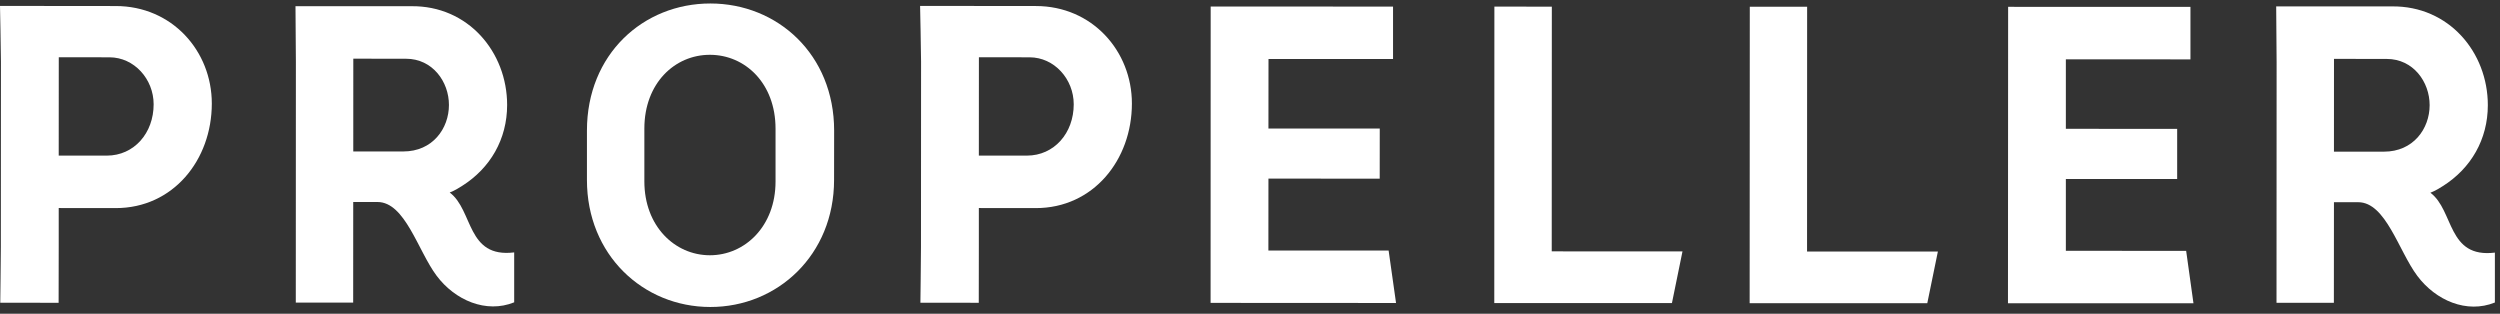
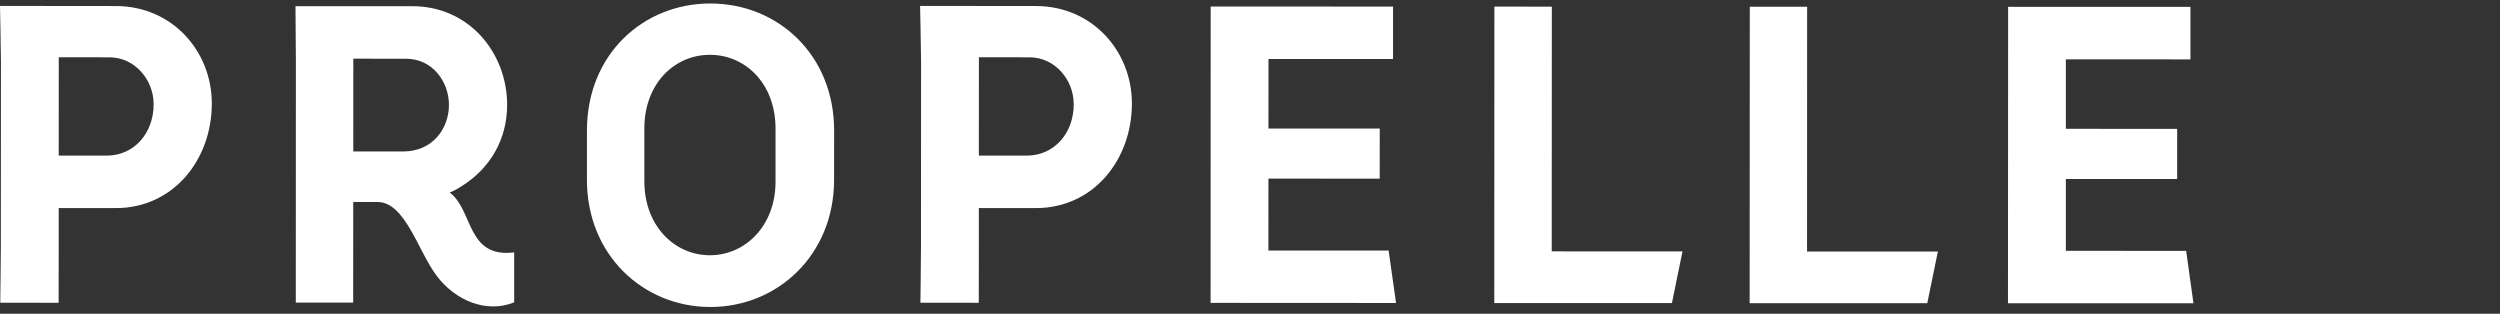
<svg xmlns="http://www.w3.org/2000/svg" width="255px" height="32px" viewBox="0 0 255 32" version="1.1">
  <rect x="0" y="0" width="255" height="32" fill="#333333" stroke="none" />
  <title>150506-propeller-logo-white</title>
  <desc>Created with Sketch.</desc>
  <defs />
  <g id="Page-1" stroke="none" stroke-width="1" fill="none" fill-rule="evenodd">
    <g id="Propeller" transform="translate(-458, -382)" fill="#FFFFFF">
      <g id="150506-propeller-logo-white" transform="translate(458, 382)">
        <g id="Group-3" transform="translate(59.778, 0)">
          <path d="M19.327,13.124 C19.327,8.493 16.221,5.594 12.639,5.59 C9.054,5.583 5.947,8.484 5.947,13.113 L5.947,18.507 C5.947,23.063 9.049,26.036 12.631,26.036 C16.216,26.036 19.327,23.063 19.327,18.52 L19.327,13.124 L19.327,13.124 Z M25.304,13.319 L25.297,18.358 C25.297,26.004 19.519,31.322 12.669,31.313 C5.823,31.31 0.081,25.99 0.09,18.347 L0.09,13.313 C0.09,5.544 5.829,0.353 12.682,0.356 C19.533,0.359 25.304,5.557 25.304,13.319 L25.304,13.319 Z" id="Fill-1" />
        </g>
        <path d="M123.48,30.894 C123.48,19.823 123.485,12.017 123.489,0.665 C128.95,0.665 138.471,0.668 142.09,0.672 L142.09,6.02 L129.387,6.02 C129.381,7.669 129.381,9.402 129.381,13.109 L140.735,13.109 L140.73,18.227 C136.427,18.222 131.887,18.222 129.381,18.215 C129.381,20.231 129.381,22.807 129.376,25.551 L141.639,25.551 L142.396,30.905 L123.48,30.894" id="Fill-4" />
        <path d="M152.427,0.672 L158.287,0.68 C158.287,0.68 158.276,18.275 158.276,25.639 C160.906,25.643 170.34,25.643 171.614,25.643 L170.538,30.912 C170.538,30.912 159.311,30.912 152.417,30.91 C152.417,26.156 152.427,2.569 152.427,0.672" id="Fill-5" />
        <path d="M178.479,0.684 L184.327,0.686 C184.327,0.686 184.322,18.282 184.319,25.653 C186.95,25.653 196.385,25.653 197.664,25.656 L196.584,30.925 L178.464,30.925 C178.464,26.171 178.479,2.575 178.479,0.684" id="Fill-6" />
        <path d="M204.813,30.931 C204.824,19.858 204.824,12.047 204.829,0.697 C210.284,0.701 219.806,0.701 223.426,0.701 L223.426,6.056 C220.714,6.056 214.586,6.056 210.717,6.053 L210.717,13.139 C213.673,13.146 217.485,13.146 222.071,13.146 L222.071,18.26 C217.767,18.257 213.223,18.257 210.717,18.257 L210.717,25.584 L222.988,25.586 L223.733,30.931 L204.813,30.931" id="Fill-7" />
        <path d="M10.891,15.873 C8.1,15.873 7.309,15.873 5.989,15.87 C5.991,12.406 5.991,8.098 5.995,5.838 C7.309,5.846 9.382,5.846 11.171,5.846 C13.683,5.849 15.671,8.062 15.671,10.64 C15.671,13.574 13.68,15.873 10.891,15.873 L10.891,15.873 Z M11.806,0.616 C7.793,0.604 0,0.604 0,0.604 C0,0.604 0.096,5.248 0.096,6.298 C0.096,11.716 0.096,19.157 0.087,25.186 C0.087,26.242 0.027,30.878 0.027,30.878 L5.979,30.884 L5.989,25.216 L5.989,21.219 C7.302,21.219 9.014,21.219 11.8,21.226 C17.657,21.231 21.605,16.318 21.605,10.558 C21.605,5.204 17.549,0.616 11.806,0.616 L11.806,0.616 Z" id="Fill-8" />
        <g id="Group-13" transform="translate(29.889, 0.549)">
          <path d="M74.851,15.323 C72.066,15.323 71.272,15.323 69.953,15.321 C69.953,11.857 69.953,7.549 69.959,5.289 C71.272,5.297 73.343,5.297 75.134,5.297 C77.645,5.3 79.631,7.512 79.631,10.09 C79.631,13.025 77.639,15.323 74.851,15.323 L74.851,15.323 Z M75.768,0.066 C71.759,0.054 63.96,0.054 63.96,0.054 C63.96,0.054 64.06,4.699 64.06,5.748 C64.06,11.167 64.06,18.608 64.051,24.637 C64.051,25.693 63.992,30.329 63.992,30.329 L69.945,30.334 L69.953,24.667 L69.953,20.67 C71.267,20.67 72.98,20.67 75.762,20.677 C81.621,20.682 85.565,15.768 85.565,10.009 C85.565,4.655 81.511,0.066 75.768,0.066 L75.768,0.066 Z" id="Fill-9" />
          <path d="M11.243,14.9 L6.145,14.9 L6.148,5.436 C7.462,5.443 9.135,5.443 11.527,5.443 C14.227,5.443 15.903,7.781 15.903,10.155 C15.903,12.567 14.227,14.905 11.243,14.9 L11.243,14.9 Z M15.981,19.088 C16.496,18.89 16.936,18.61 17.251,18.409 C20.118,16.598 21.838,13.655 21.838,10.155 C21.838,4.76 17.857,0.007 12.042,0.084 C5.272,0.084 0.251,0.081 0.251,0.081 C0.251,0.081 0.291,4.724 0.291,5.771 L0.282,30.317 L6.135,30.317 L6.14,20.052 L8.612,20.055 C11.438,20.055 12.74,25.036 14.647,27.578 C16.521,30.074 19.688,31.451 22.558,30.288 L22.558,25.196 C17.677,25.792 18.406,20.906 15.981,19.088 L15.981,19.088 Z" id="Fill-11" />
-           <path d="M213.274,14.92 L208.174,14.92 L208.178,5.456 C209.496,5.463 211.166,5.463 213.561,5.463 C216.26,5.463 217.934,7.802 217.934,10.174 C217.934,12.588 216.26,14.924 213.274,14.92 L213.274,14.92 Z M218.01,19.109 C218.527,18.911 218.967,18.631 219.286,18.429 C222.15,16.618 223.87,13.675 223.87,10.174 C223.87,4.781 219.89,0.029 214.075,0.104 C207.304,0.104 202.282,0.101 202.282,0.101 C202.282,0.101 202.325,4.744 202.325,5.792 L202.315,30.338 L208.166,30.338 L208.174,20.073 L210.646,20.076 C213.467,20.076 214.771,25.057 216.683,27.599 C218.556,30.096 221.72,31.47 224.589,30.307 L224.589,25.217 C219.71,25.812 220.441,20.927 218.01,19.109 L218.01,19.109 Z" id="Fill-12" />
        </g>
      </g>
    </g>
  </g>
</svg>